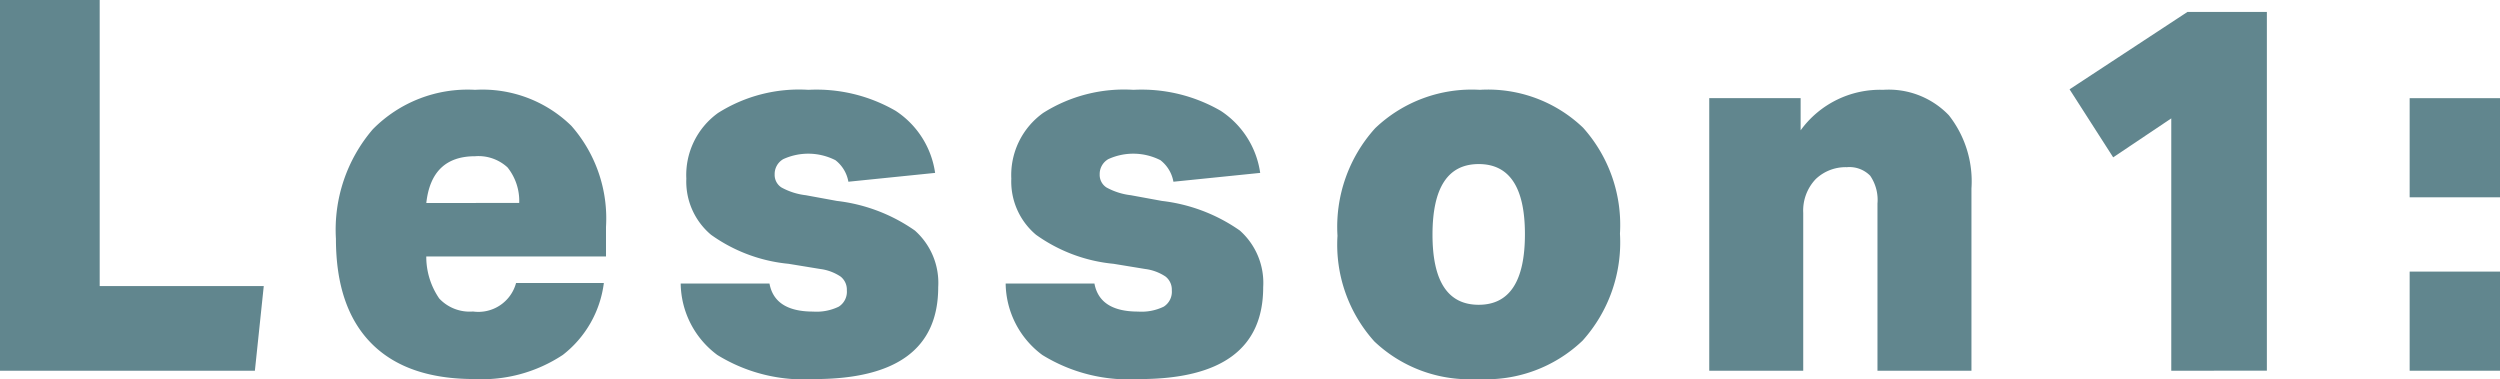
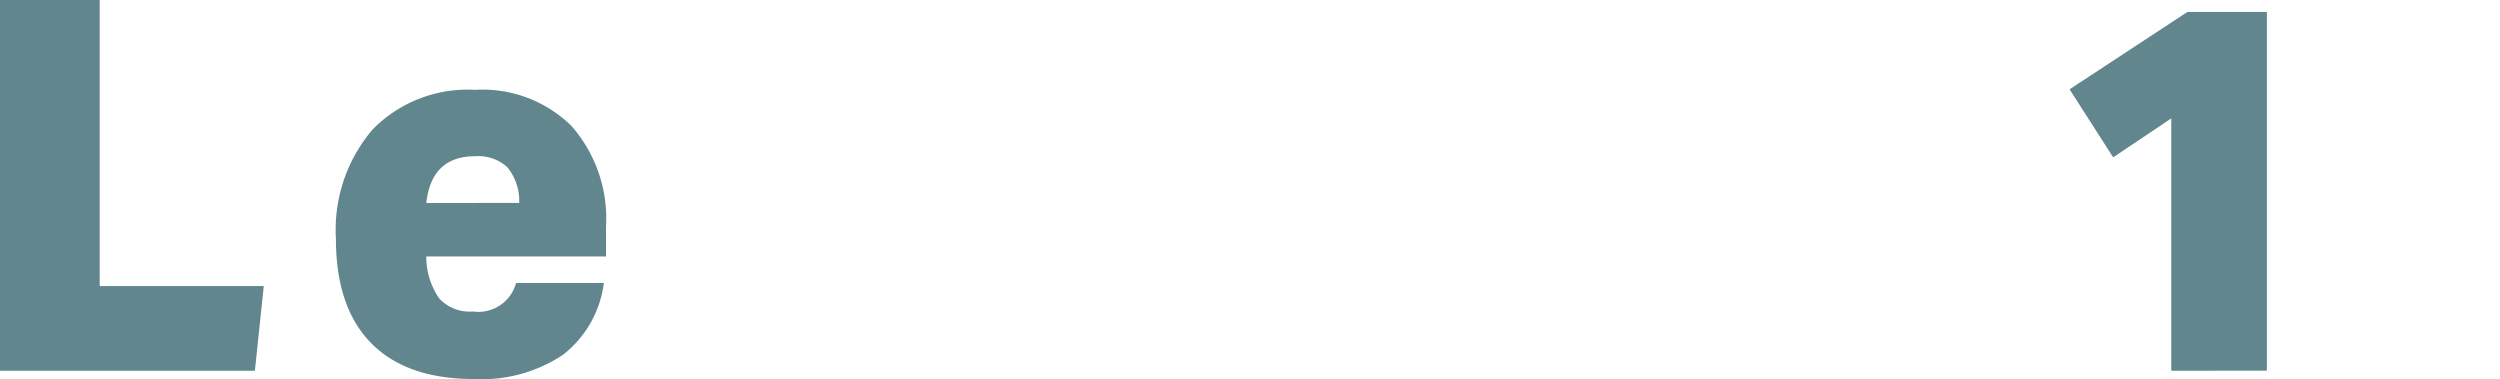
<svg xmlns="http://www.w3.org/2000/svg" viewBox="0 0 158.893 24.09">
  <defs>
    <style>.a{fill:#61868e;}</style>
  </defs>
  <path class="a" d="M0,23.562V0H6.336V18.183H16.764L16.2,23.562Z" />
  <path class="a" d="M38.379,17.985a6.87,6.87,0,0,1-2.607,4.571,9.308,9.308,0,0,1-5.643,1.534q-4.29,0-6.534-2.277T21.351,15.18a9.8,9.8,0,0,1,2.343-6.963,8.459,8.459,0,0,1,6.5-2.508A8.074,8.074,0,0,1,36.316,8a8.911,8.911,0,0,1,2.2,6.419V16.3H27.093a4.674,4.674,0,0,0,.825,2.673,2.644,2.644,0,0,0,2.145.825A2.48,2.48,0,0,0,32.8,17.985ZM33,12.9a3.412,3.412,0,0,0-.743-2.26,2.725,2.725,0,0,0-2.062-.71q-2.772,0-3.1,2.97Z" />
-   <path class="a" d="M53.921,11.55a2.211,2.211,0,0,0-.824-1.369,3.817,3.817,0,0,0-3.317-.066,1.092,1.092,0,0,0-.545.973.947.947,0,0,0,.43.825,4.21,4.21,0,0,0,1.551.495l1.98.363a10.79,10.79,0,0,1,4.95,1.881,4.445,4.445,0,0,1,1.484,3.6q0,5.841-7.886,5.841a10.438,10.438,0,0,1-6.155-1.534,5.735,5.735,0,0,1-2.326-4.538h5.643q.328,1.782,2.772,1.782a3.229,3.229,0,0,0,1.633-.314,1.122,1.122,0,0,0,.512-1.039,1.054,1.054,0,0,0-.4-.874,3.015,3.015,0,0,0-1.287-.479l-2.014-.33a10.1,10.1,0,0,1-4.933-1.848,4.418,4.418,0,0,1-1.568-3.564,4.857,4.857,0,0,1,2.014-4.174A9.621,9.621,0,0,1,51.38,5.709a10.041,10.041,0,0,1,5.545,1.336,5.666,5.666,0,0,1,2.508,3.944Z" />
-   <path class="a" d="M74.579,11.55a2.217,2.217,0,0,0-.825-1.369,3.815,3.815,0,0,0-3.316-.066,1.092,1.092,0,0,0-.545.973.948.948,0,0,0,.429.825,4.223,4.223,0,0,0,1.552.495l1.98.363A10.785,10.785,0,0,1,78.8,14.652a4.446,4.446,0,0,1,1.485,3.6q0,5.841-7.887,5.841a10.437,10.437,0,0,1-6.154-1.534,5.736,5.736,0,0,1-2.327-4.538h5.643q.33,1.782,2.772,1.782a3.233,3.233,0,0,0,1.634-.314,1.121,1.121,0,0,0,.511-1.039,1.052,1.052,0,0,0-.4-.874,3.009,3.009,0,0,0-1.287-.479l-2.013-.33a10.1,10.1,0,0,1-4.933-1.848,4.418,4.418,0,0,1-1.568-3.564A4.859,4.859,0,0,1,66.3,7.178a9.627,9.627,0,0,1,5.742-1.469,10.041,10.041,0,0,1,5.545,1.336,5.665,5.665,0,0,1,2.507,3.944Z" />
-   <path class="a" d="M93.917,24.09A8.772,8.772,0,0,1,87.35,21.7a9.193,9.193,0,0,1-2.343-6.716A9.346,9.346,0,0,1,87.4,8.151a8.884,8.884,0,0,1,6.65-2.442,8.738,8.738,0,0,1,6.567,2.409,9.251,9.251,0,0,1,2.343,6.732,9.338,9.338,0,0,1-2.376,6.8A8.872,8.872,0,0,1,93.917,24.09Zm.066-4.719q2.937,0,2.937-4.488,0-4.455-2.937-4.455t-2.937,4.488Q91.046,19.371,93.983,19.371Z" />
-   <path class="a" d="M119.327,23.562V12.936a2.721,2.721,0,0,0-.462-1.766,1.849,1.849,0,0,0-1.485-.544,2.749,2.749,0,0,0-1.98.759,2.9,2.9,0,0,0-.792,2.145V23.562h-5.973V6.237h5.808V8.283a6.238,6.238,0,0,1,5.247-2.574,5.291,5.291,0,0,1,4.174,1.617,6.79,6.79,0,0,1,1.436,4.653V23.562Z" />
  <path class="a" d="M138,23.562V7.524L134.308,10l-2.772-4.323L139.027.759h5.049v22.8Z" />
-   <path class="a" d="M153.151,12.54v-6.3h5.742v6.3Zm0,11.022v-6.3h5.742v6.3Z" />
</svg>